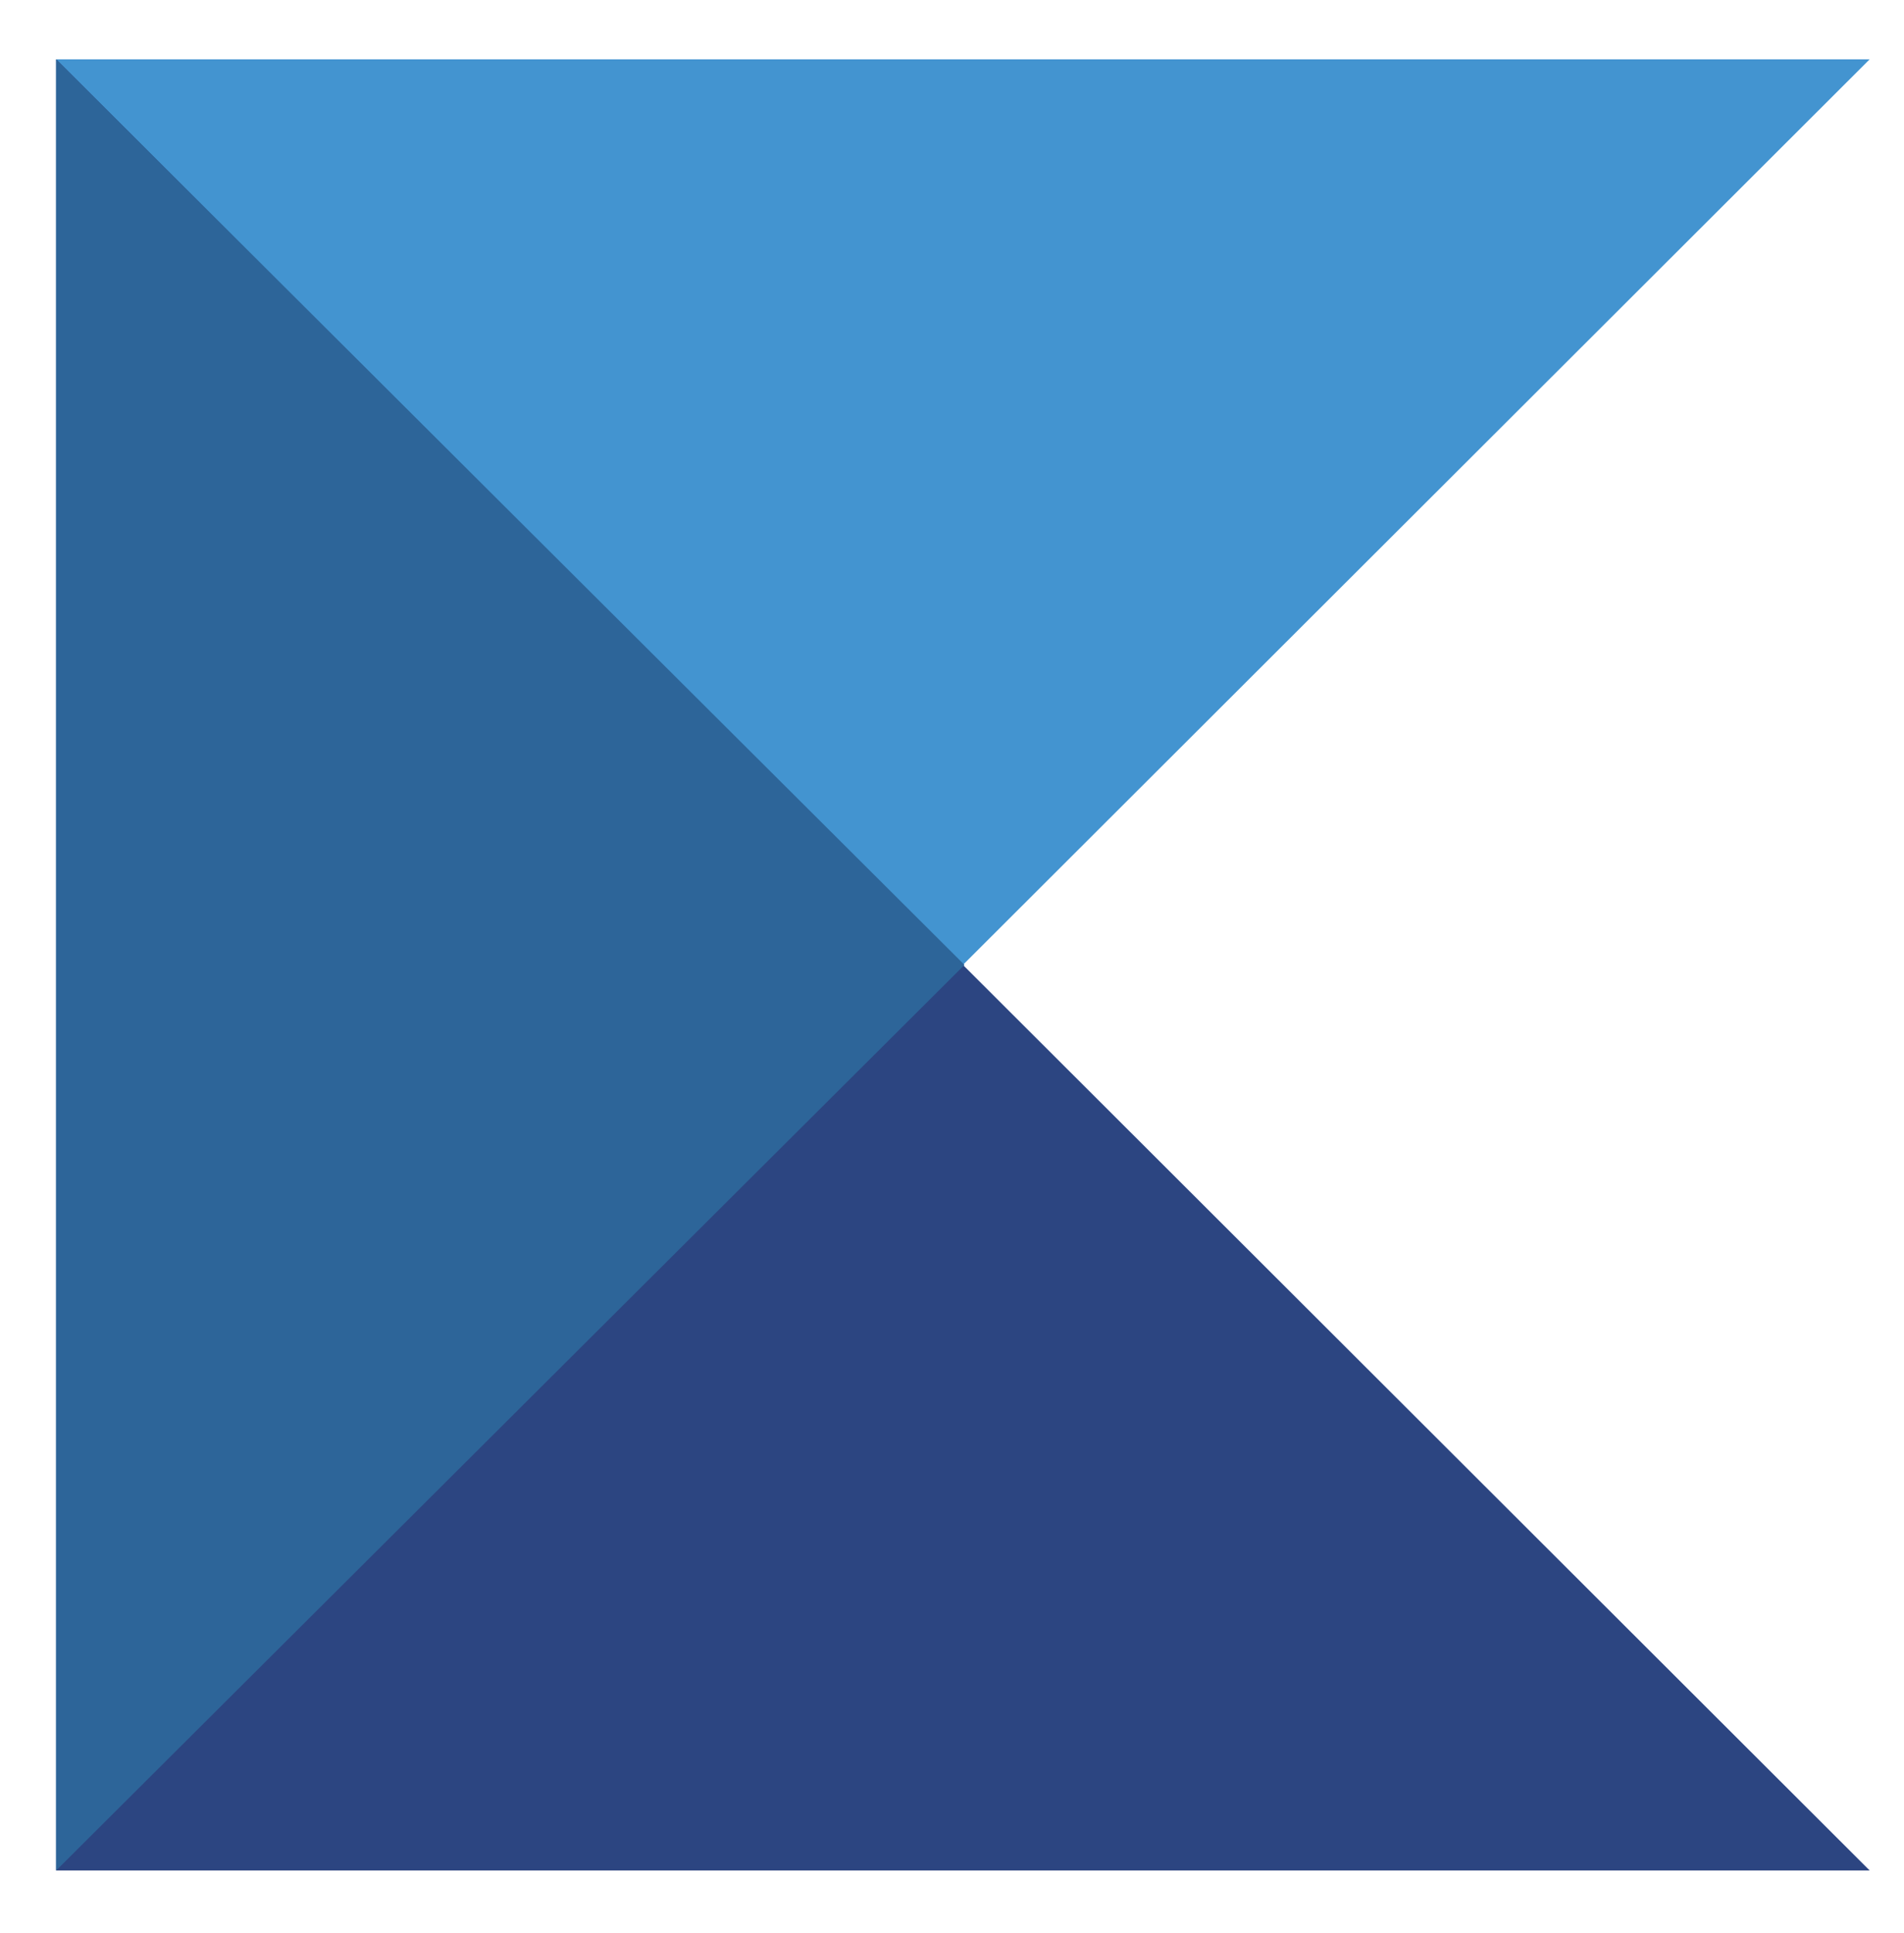
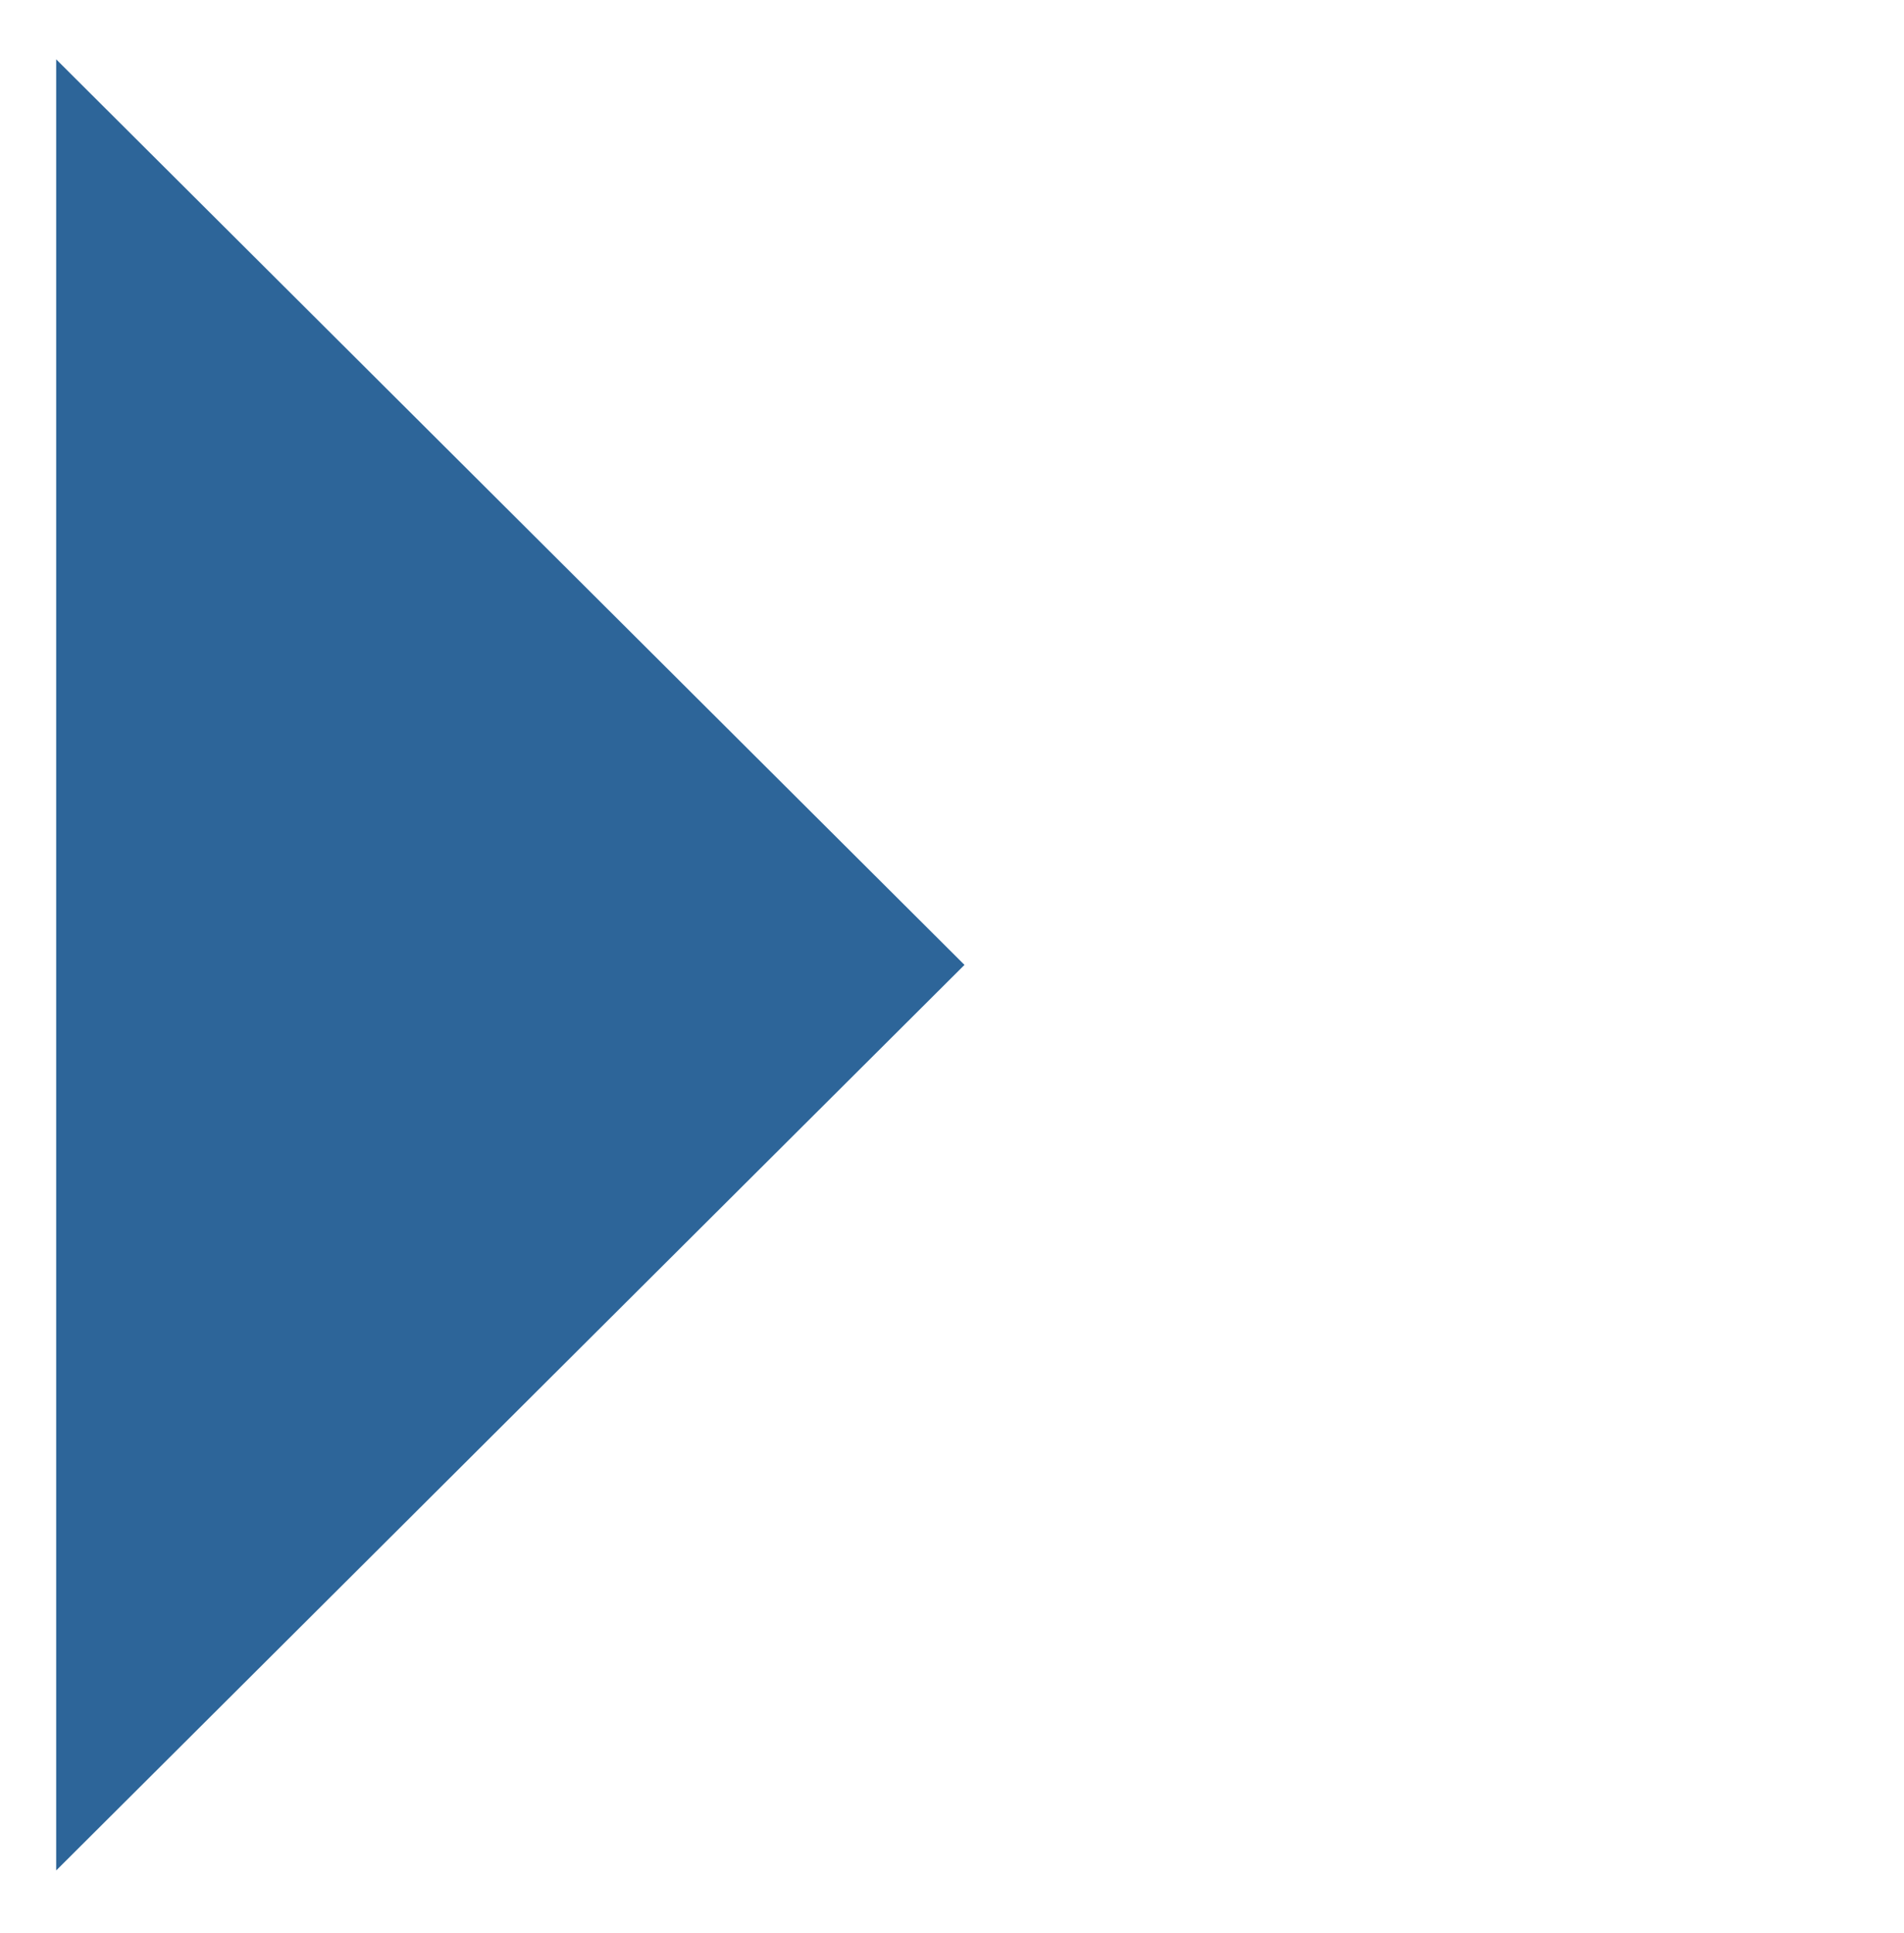
<svg xmlns="http://www.w3.org/2000/svg" xmlns:xlink="http://www.w3.org/1999/xlink" version="1.0" id="Layer_1" x="0px" y="0px" viewBox="0 0 61 61.9" style="enable-background:new 0 0 61 61.9;" xml:space="preserve">
  <style type="text/css"> .st0{fill:#4394D0;} .st1{fill:#2C4581;} .st2{fill:#2D6599;} .st3{fill:#FFFFFF;} </style>
  <g>
    <defs>
      <polyline id="SVGID_1_" points="227,1.9 1.8,1.9 1.8,59.9 " />
    </defs>
    <clipPath id="SVGID_00000060708901233337908570000003145698355269237168_">
      <use xlink:href="#SVGID_1_" style="overflow:visible;" />
    </clipPath>
  </g>
-   <polygon class="st0" points="1.8,1.9 1.8,59.9 59.9,1.9 " />
-   <polygon class="st1" points="1.8,1.9 1.8,59.9 59.9,59.9 " />
  <polygon class="st2" points="1.8,59.9 30.9,30.9 1.8,1.9 " />
</svg>